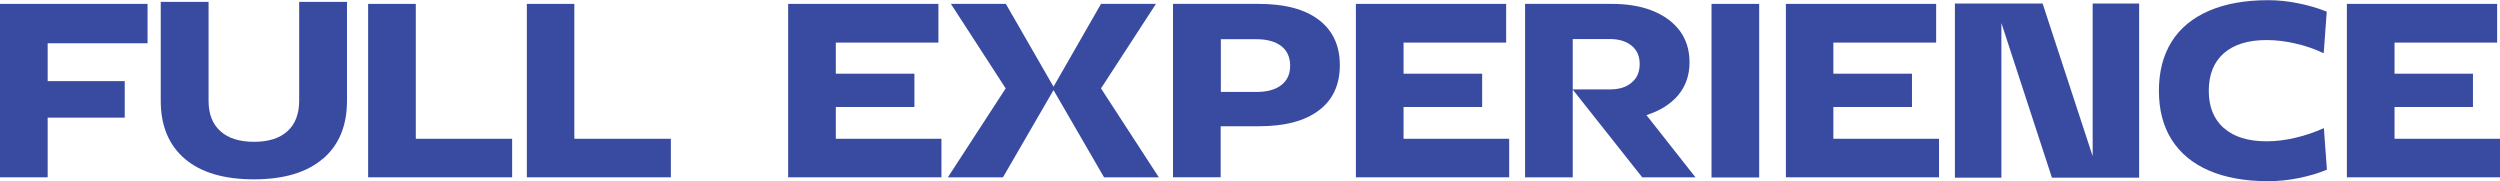
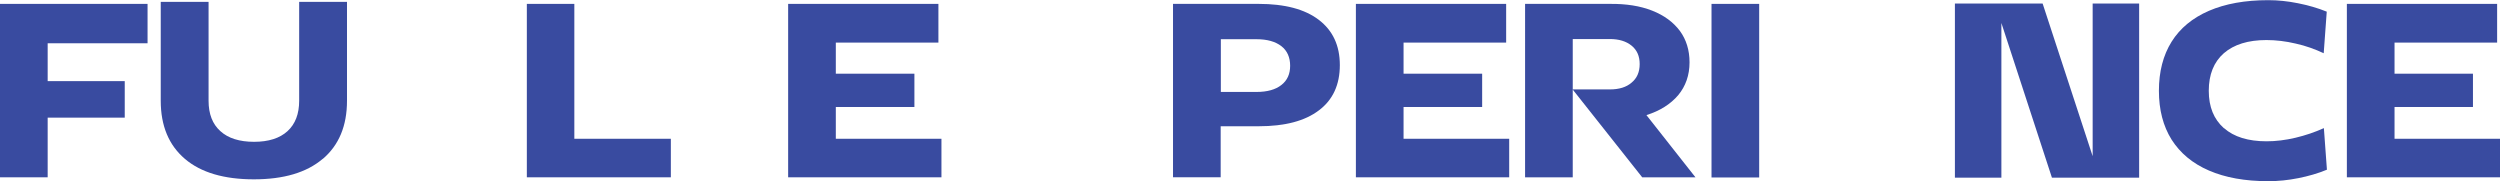
<svg xmlns="http://www.w3.org/2000/svg" id="Layer_2" data-name="Layer 2" viewBox="0 0 147.91 10.72">
  <defs>
    <style>      .cls-1 {        fill: #394ba0;        stroke-width: 0px;      }    </style>
  </defs>
  <g id="Camada_1" data-name="Camada 1">
    <g>
      <path class="cls-1" d="m69.41.23h5.06c1.54,0,2.72.31,3.55.94.83.63,1.25,1.52,1.25,2.68s-.41,2.06-1.24,2.68c-.83.63-2.01.94-3.56.94h-2.25v3.02h-2.82V.23Zm6.4,4.8c.35-.27.52-.65.52-1.14s-.17-.89-.52-1.16c-.35-.27-.84-.41-1.47-.41h-2.11v3.12h2.11c.64,0,1.13-.14,1.47-.41" />
      <g>
        <polygon class="cls-1" points="0 .23 8.73 .23 8.73 2.56 2.82 2.56 2.82 4.8 7.38 4.8 7.38 6.96 2.82 6.96 2.82 10.49 0 10.49 0 .23" />
        <path class="cls-1" d="m19.09,9.4c-.95.81-2.31,1.21-4.07,1.21s-3.13-.4-4.08-1.21c-.95-.81-1.43-1.95-1.43-3.44V.11h2.83v5.85c0,.78.23,1.38.7,1.8.46.42,1.13.63,1.99.63s1.52-.21,1.98-.63c.46-.42.69-1.02.69-1.8V.11h2.83v5.85c0,1.49-.48,2.63-1.43,3.44" />
-         <polygon class="cls-1" points="24.6 .23 24.6 8.21 30.3 8.21 30.3 10.49 21.78 10.49 21.78 .23 24.6 .23" />
        <polygon class="cls-1" points="33.98 .23 33.98 8.21 39.69 8.21 39.69 10.49 31.17 10.49 31.17 .23 33.98 .23" />
        <polygon class="cls-1" points="55.52 .23 55.52 2.52 49.45 2.52 49.45 4.36 54.1 4.36 54.1 6.33 49.45 6.33 49.45 8.21 55.7 8.21 55.7 10.49 46.63 10.49 46.63 .23 55.52 .23" />
-         <polygon class="cls-1" points="62.33 5.33 59.34 10.49 56.08 10.49 59.5 5.23 56.26 .23 59.51 .23 62.33 5.13 65.14 .23 68.39 .23 65.14 5.23 68.56 10.49 65.32 10.49 62.33 5.33" />
        <polygon class="cls-1" points="89.11 .23 89.11 2.52 83.04 2.52 83.04 4.36 87.69 4.36 87.69 6.33 83.04 6.33 83.04 8.21 89.29 8.21 89.29 10.49 80.22 10.49 80.22 .23 89.11 .23" />
        <path class="cls-1" d="m90.23.23h5.02c.96-.01,1.79.12,2.5.4.71.28,1.25.68,1.64,1.2.38.52.57,1.14.57,1.86,0,.76-.23,1.41-.67,1.94-.45.53-1.08.93-1.88,1.18l2.9,3.68h-3.15l-4.11-5.19v5.19h-2.82V.23Zm5.02,5.06c.54,0,.97-.13,1.28-.4.32-.26.48-.63.48-1.1s-.16-.83-.48-1.09c-.32-.26-.75-.39-1.28-.39h-2.2v2.98h2.2Z" />
        <rect class="cls-1" x="101.26" y=".23" width="2.82" height="10.27" />
-         <polygon class="cls-1" points="114.55 .23 114.55 2.52 108.47 2.52 108.47 4.36 113.12 4.36 113.12 6.33 108.47 6.33 108.47 8.21 114.72 8.21 114.72 10.49 105.66 10.49 105.66 .23 114.55 .23" />
        <path class="cls-1" d="m131.58,7.58c.59.52,1.43.78,2.52.78.55,0,1.12-.07,1.71-.21.59-.14,1.15-.33,1.68-.57l.18,2.46c-.53.22-1.09.38-1.69.5-.6.12-1.19.18-1.78.18-1.37,0-2.54-.21-3.51-.63-.97-.42-1.7-1.03-2.21-1.83-.5-.8-.75-1.76-.75-2.89s.25-2.1.75-2.9c.5-.8,1.24-1.41,2.21-1.83.97-.42,2.14-.63,3.51-.63.57,0,1.15.06,1.75.18.6.12,1.17.28,1.71.5l-.18,2.46c-.51-.24-1.06-.44-1.65-.57-.59-.14-1.17-.21-1.74-.21-1.08,0-1.92.26-2.52.78-.59.52-.89,1.26-.89,2.22s.3,1.68.89,2.21" />
        <polygon class="cls-1" points="147.74 .23 147.74 2.52 141.67 2.52 141.67 4.36 146.31 4.36 146.31 6.33 141.67 6.33 141.67 8.21 147.91 8.21 147.91 10.49 138.85 10.49 138.85 .23 147.74 .23" />
      </g>
      <polygon class="cls-1" points="123.81 9.24 120.85 .21 118.41 .21 118.03 .21 115.66 .21 115.66 10.51 118.41 10.51 118.41 1.36 121.4 10.51 123.81 10.51 124.15 10.51 126.56 10.51 126.56 .37 126.56 .37 126.56 .21 123.81 .21 123.81 9.24" />
    </g>
  </g>
</svg>